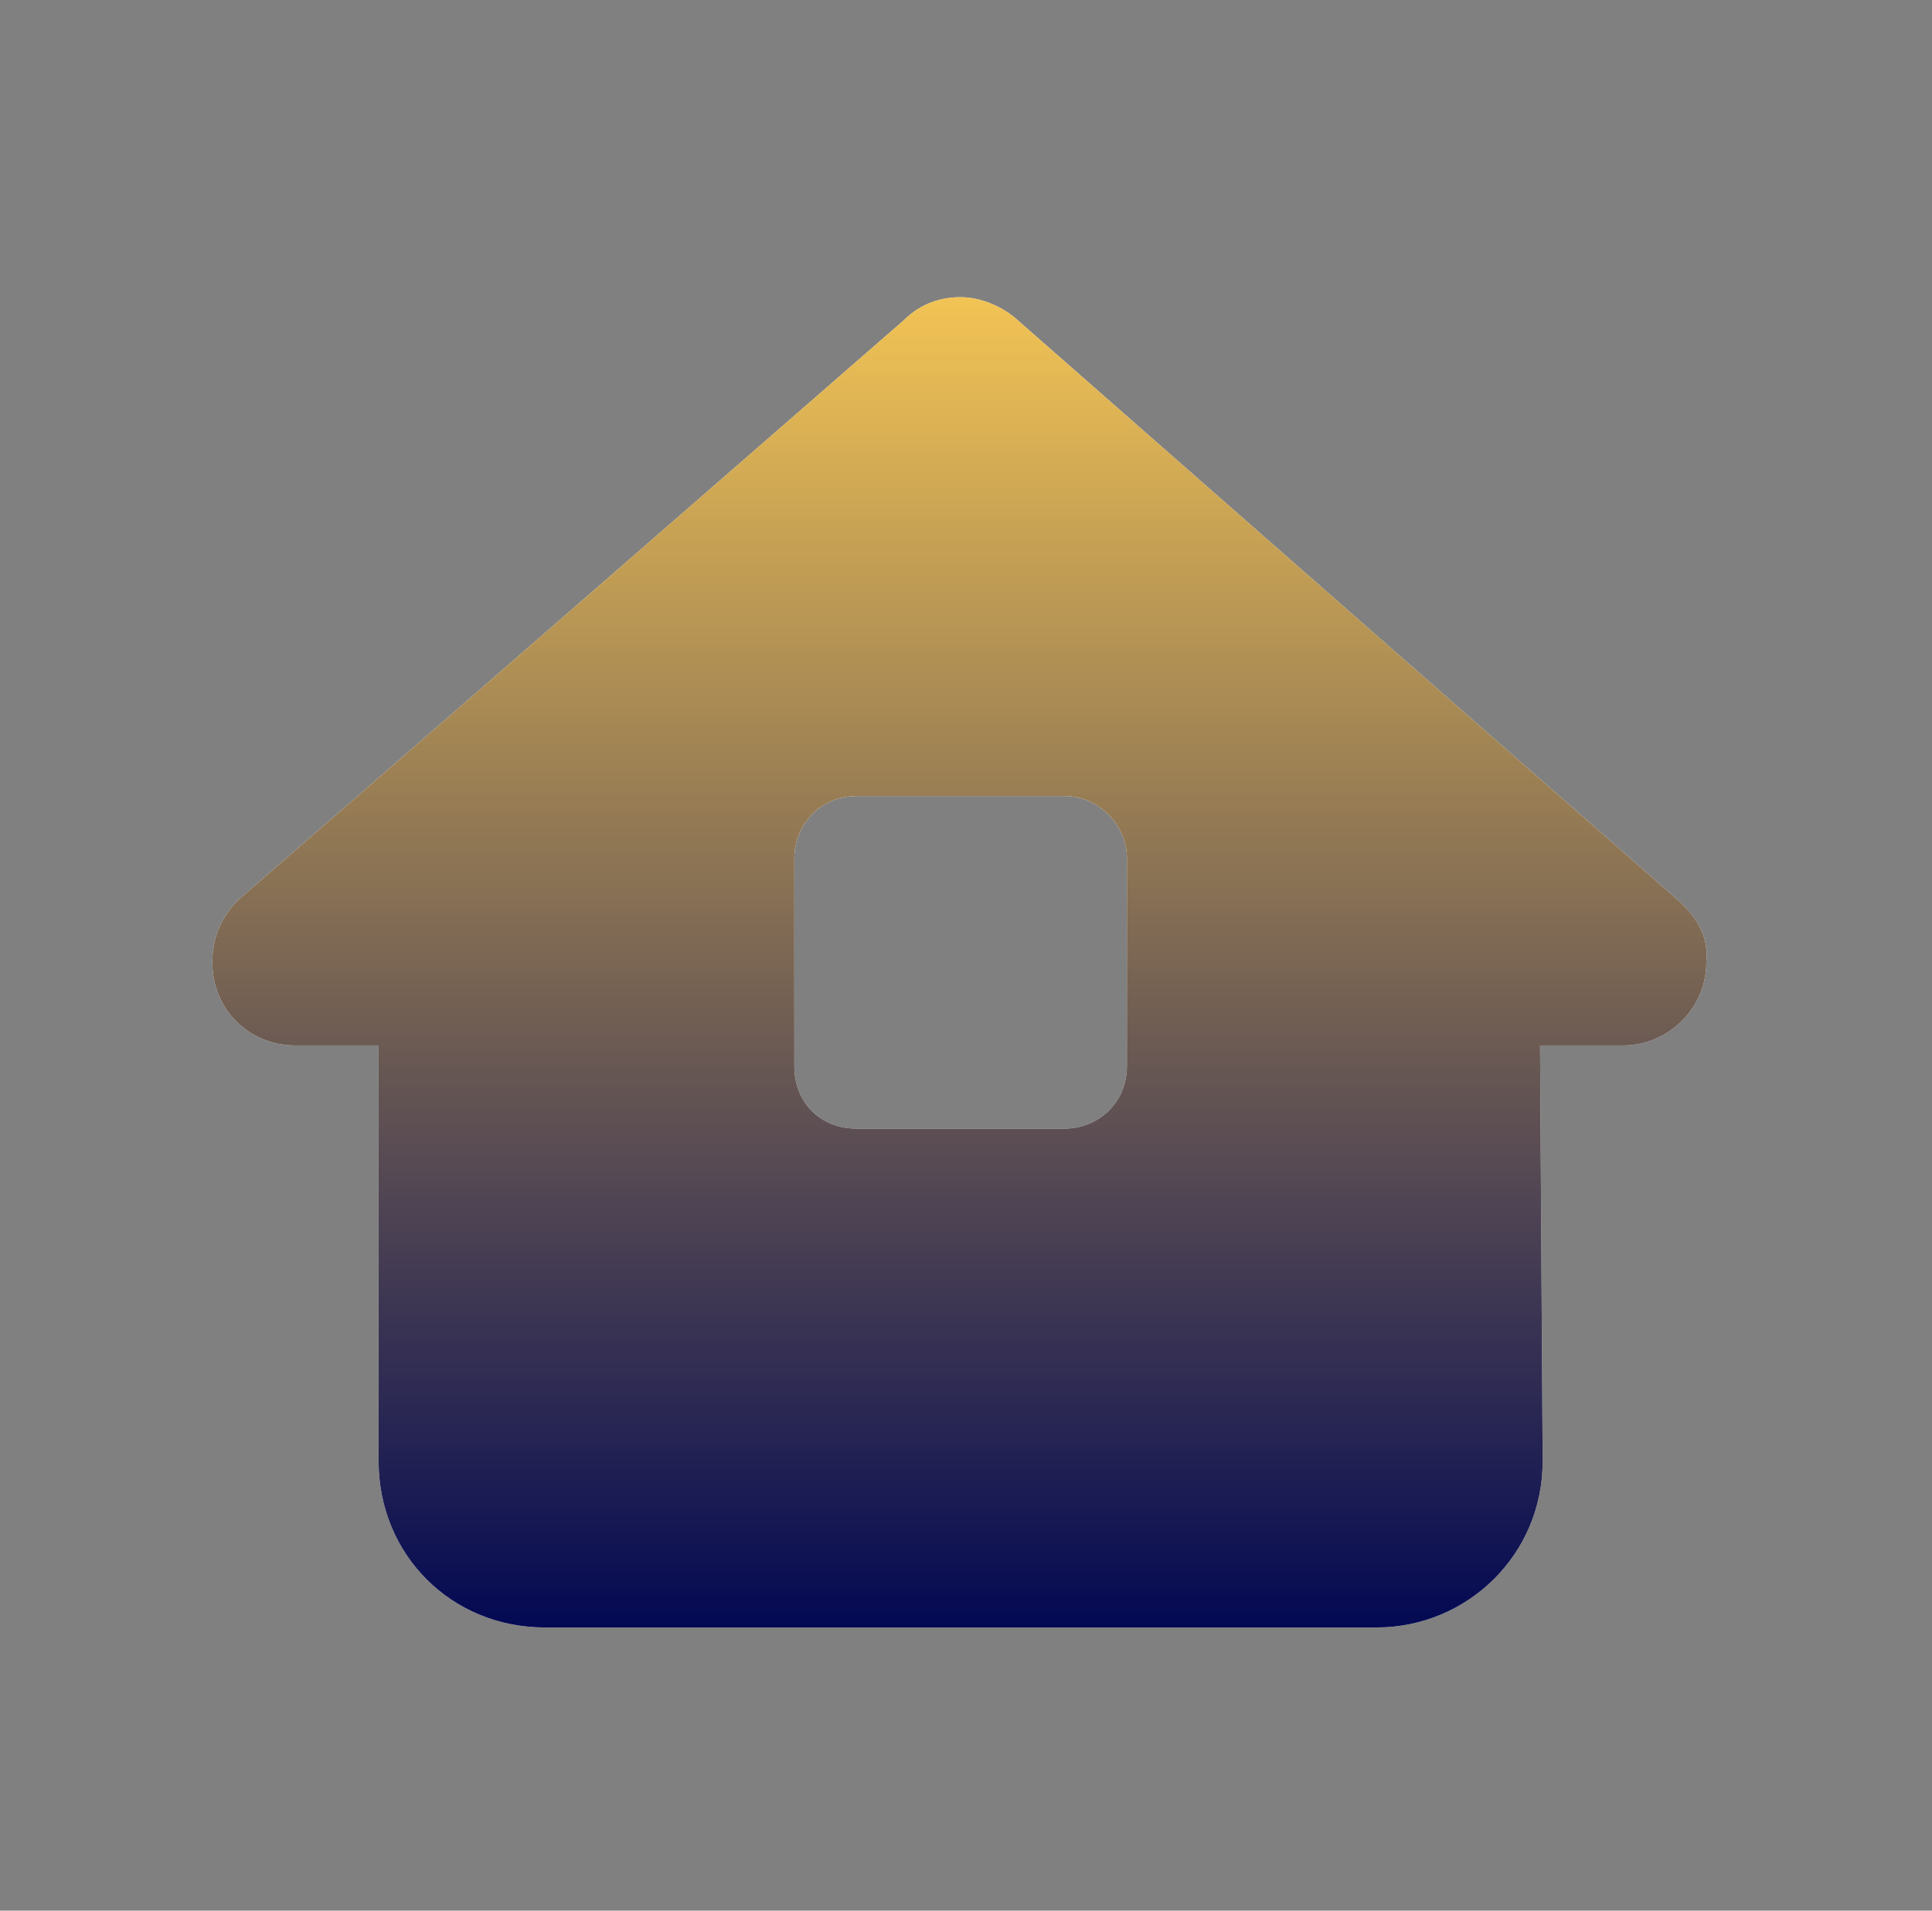
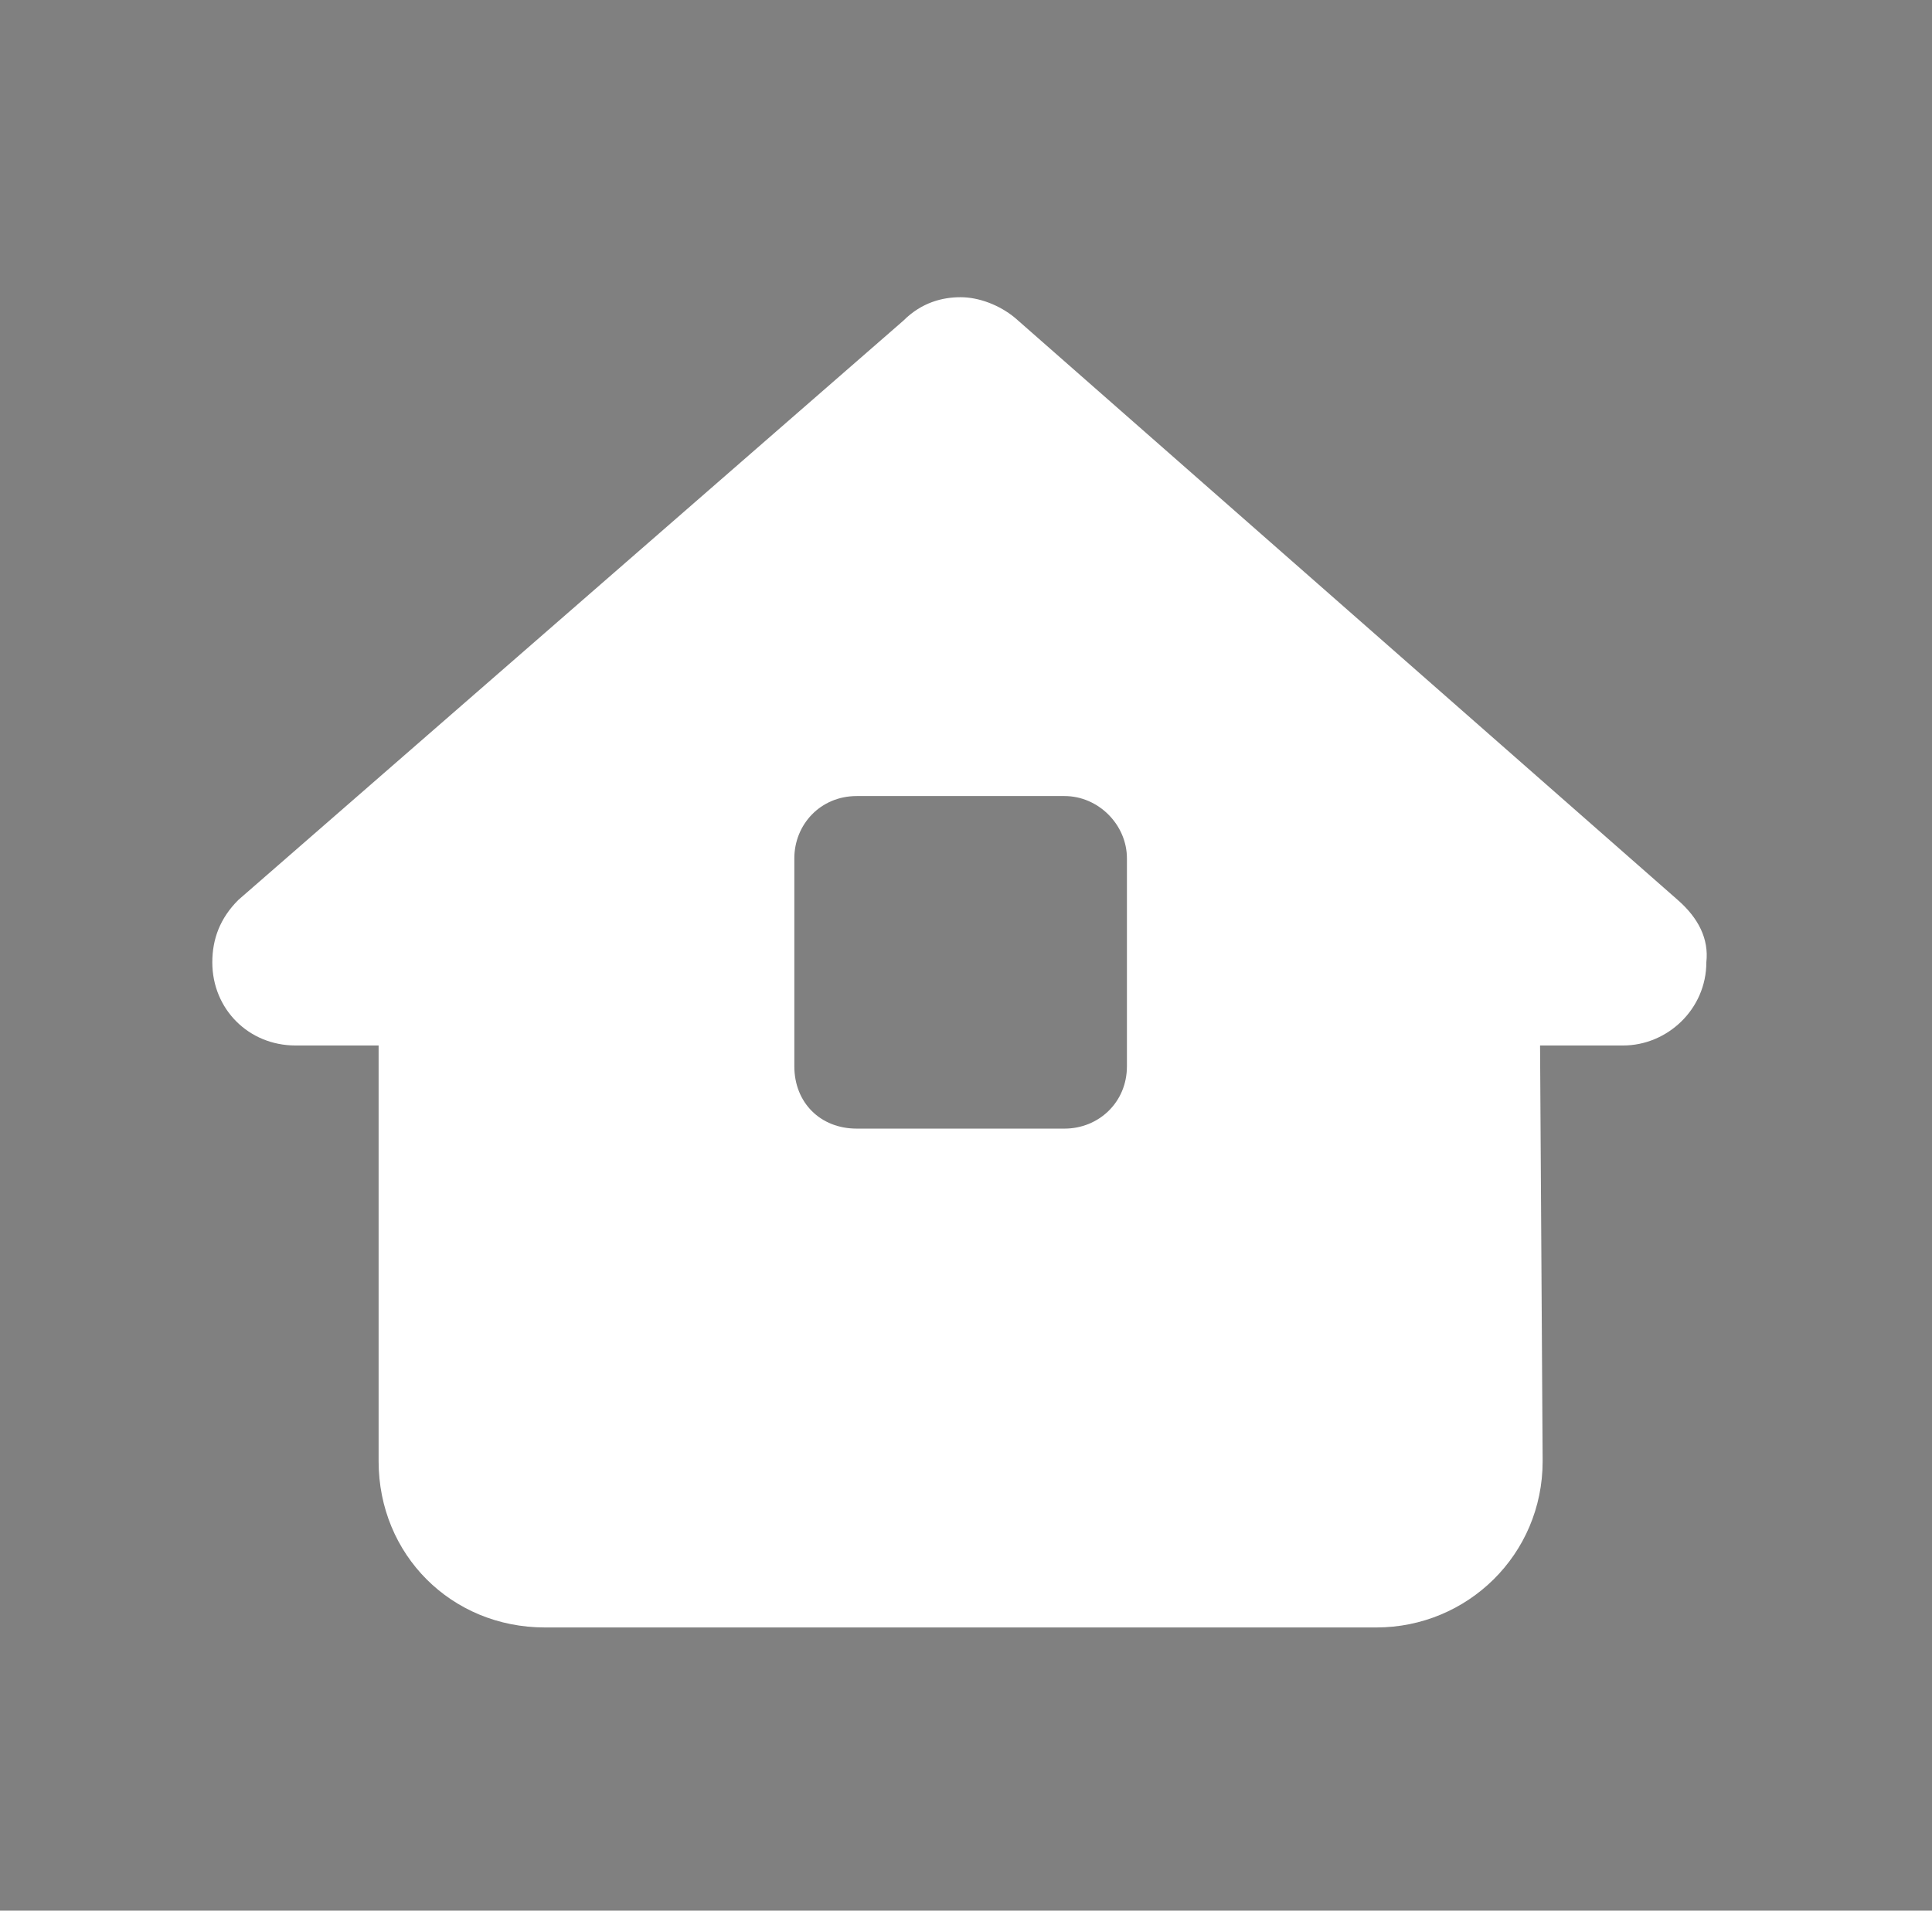
<svg xmlns="http://www.w3.org/2000/svg" width="91" height="90" viewBox="0 0 91 90" fill="none">
  <rect x="0" y="0" width="91" height="90" fill="#808080" stroke="none" />
  <path d="M72.539 49.247L72.661 68.829C72.661 73.234 69.112 76.661 64.829 76.661H25.665C21.259 76.661 17.833 73.234 17.833 68.829V49.247H13.916C11.713 49.247 10 47.534 10 45.331C10 44.229 10.367 43.25 11.224 42.393L42.554 15.101C43.411 14.245 44.39 14 45.247 14C46.104 14 47.083 14.367 47.817 14.979L79.025 42.393C80.004 43.25 80.494 44.229 80.371 45.331C80.371 47.534 78.536 49.247 76.455 49.247H72.539ZM40.352 37.498C38.638 37.498 37.414 38.844 37.414 40.435V50.226C37.414 51.939 38.638 53.163 40.352 53.163H50.142C51.733 53.163 53.08 51.939 53.08 50.226V40.435C53.08 38.844 51.733 37.498 50.142 37.498H40.352Z" fill="white" />
-   <path d="M72.539 49.247L72.661 68.829C72.661 73.234 69.112 76.661 64.829 76.661H25.665C21.259 76.661 17.833 73.234 17.833 68.829V49.247H13.916C11.713 49.247 10 47.534 10 45.331C10 44.229 10.367 43.25 11.224 42.393L42.554 15.101C43.411 14.245 44.39 14 45.247 14C46.104 14 47.083 14.367 47.817 14.979L79.025 42.393C80.004 43.25 80.494 44.229 80.371 45.331C80.371 47.534 78.536 49.247 76.455 49.247H72.539ZM40.352 37.498C38.638 37.498 37.414 38.844 37.414 40.435V50.226C37.414 51.939 38.638 53.163 40.352 53.163H50.142C51.733 53.163 53.08 51.939 53.08 50.226V40.435C53.08 38.844 51.733 37.498 50.142 37.498H40.352Z" fill="url(#paint0_linear_23092_8623)" />
  <defs>
    <linearGradient id="paint0_linear_23092_8623" x1="45.195" y1="76.661" x2="45.195" y2="14" gradientUnits="userSpaceOnUse">
      <stop stop-color="#030953" />
      <stop offset="1" stop-color="#F2C354" />
    </linearGradient>
  </defs>
</svg>